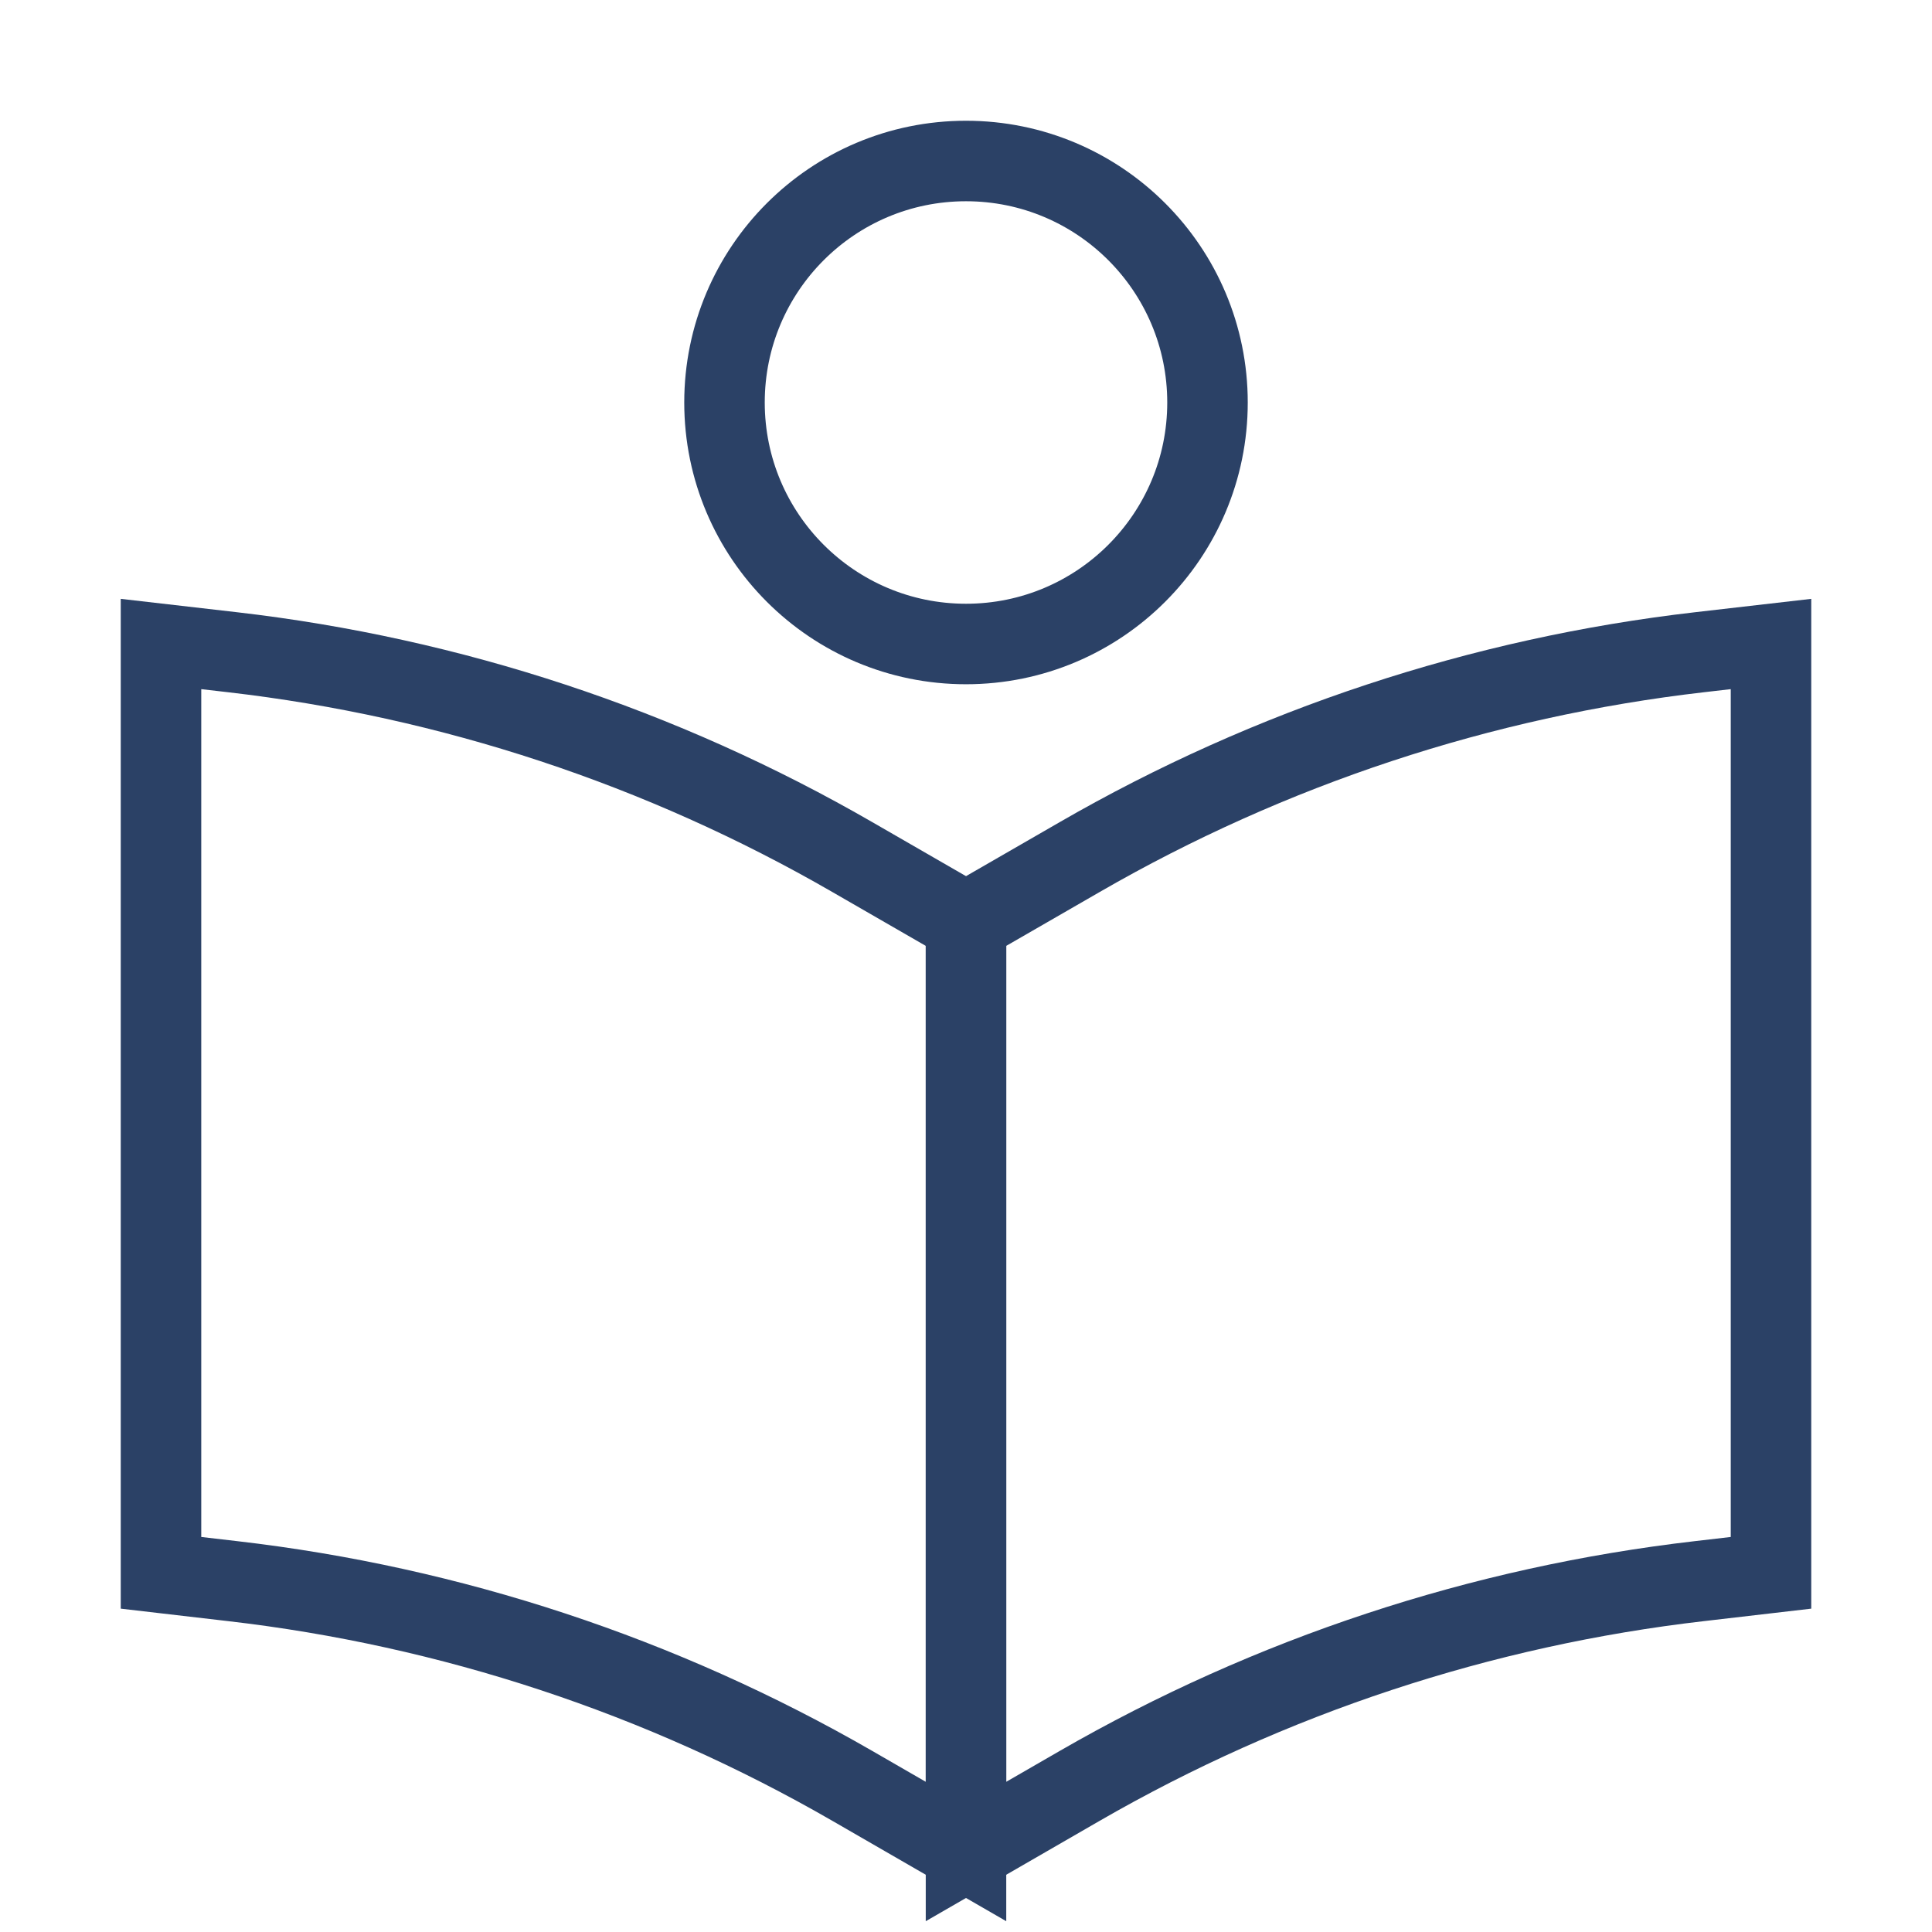
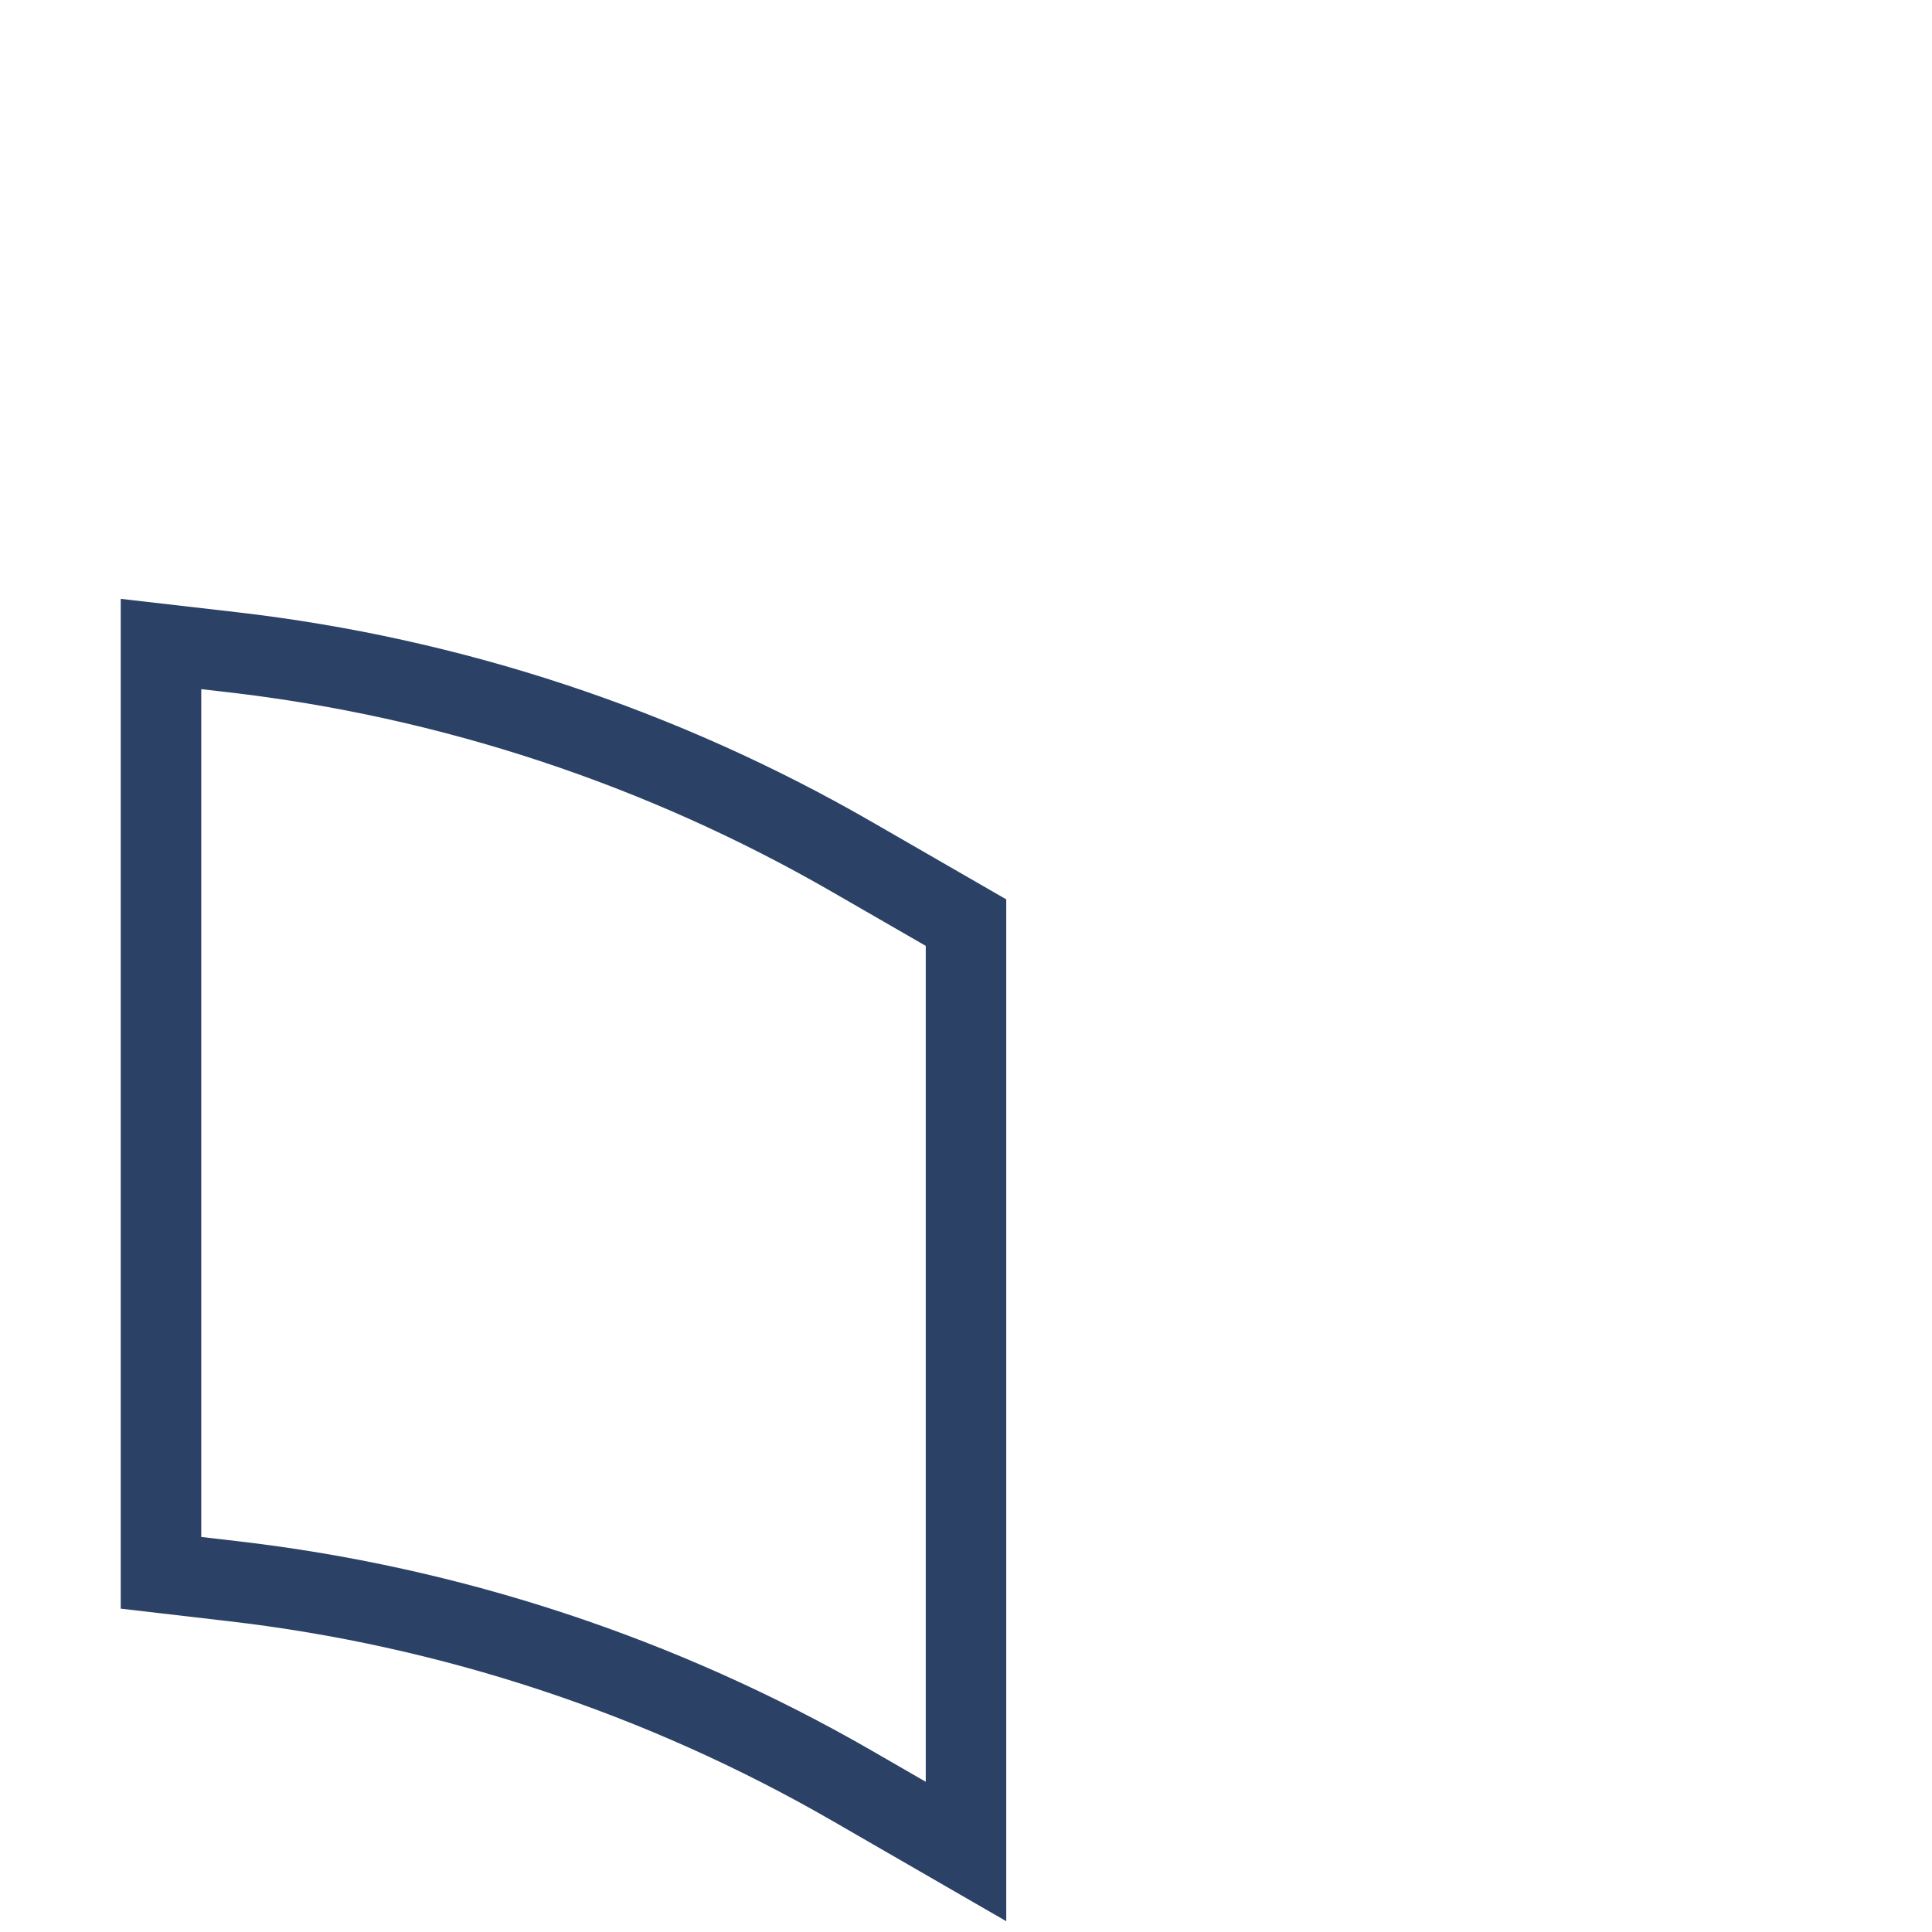
<svg xmlns="http://www.w3.org/2000/svg" width="24" height="24" viewBox="0 0 24 24" fill="none">
  <path d="M2 8L2.886 8.102C5.6 8.415 8.221 9.281 10.588 10.647L12 11.461V23L10.588 22.185C8.221 20.82 5.6 19.954 2.886 19.641L2 19.538V8Z" stroke="#2B4166" />
-   <path d="M22 8L21.114 8.102C18.4 8.415 15.779 9.281 13.412 10.647L12 11.461V23L13.412 22.185C15.779 20.82 18.4 19.954 21.114 19.641L22 19.538V8Z" stroke="#2B4166" />
-   <circle cx="12" cy="5" r="3" stroke="#2B4166" />
</svg>